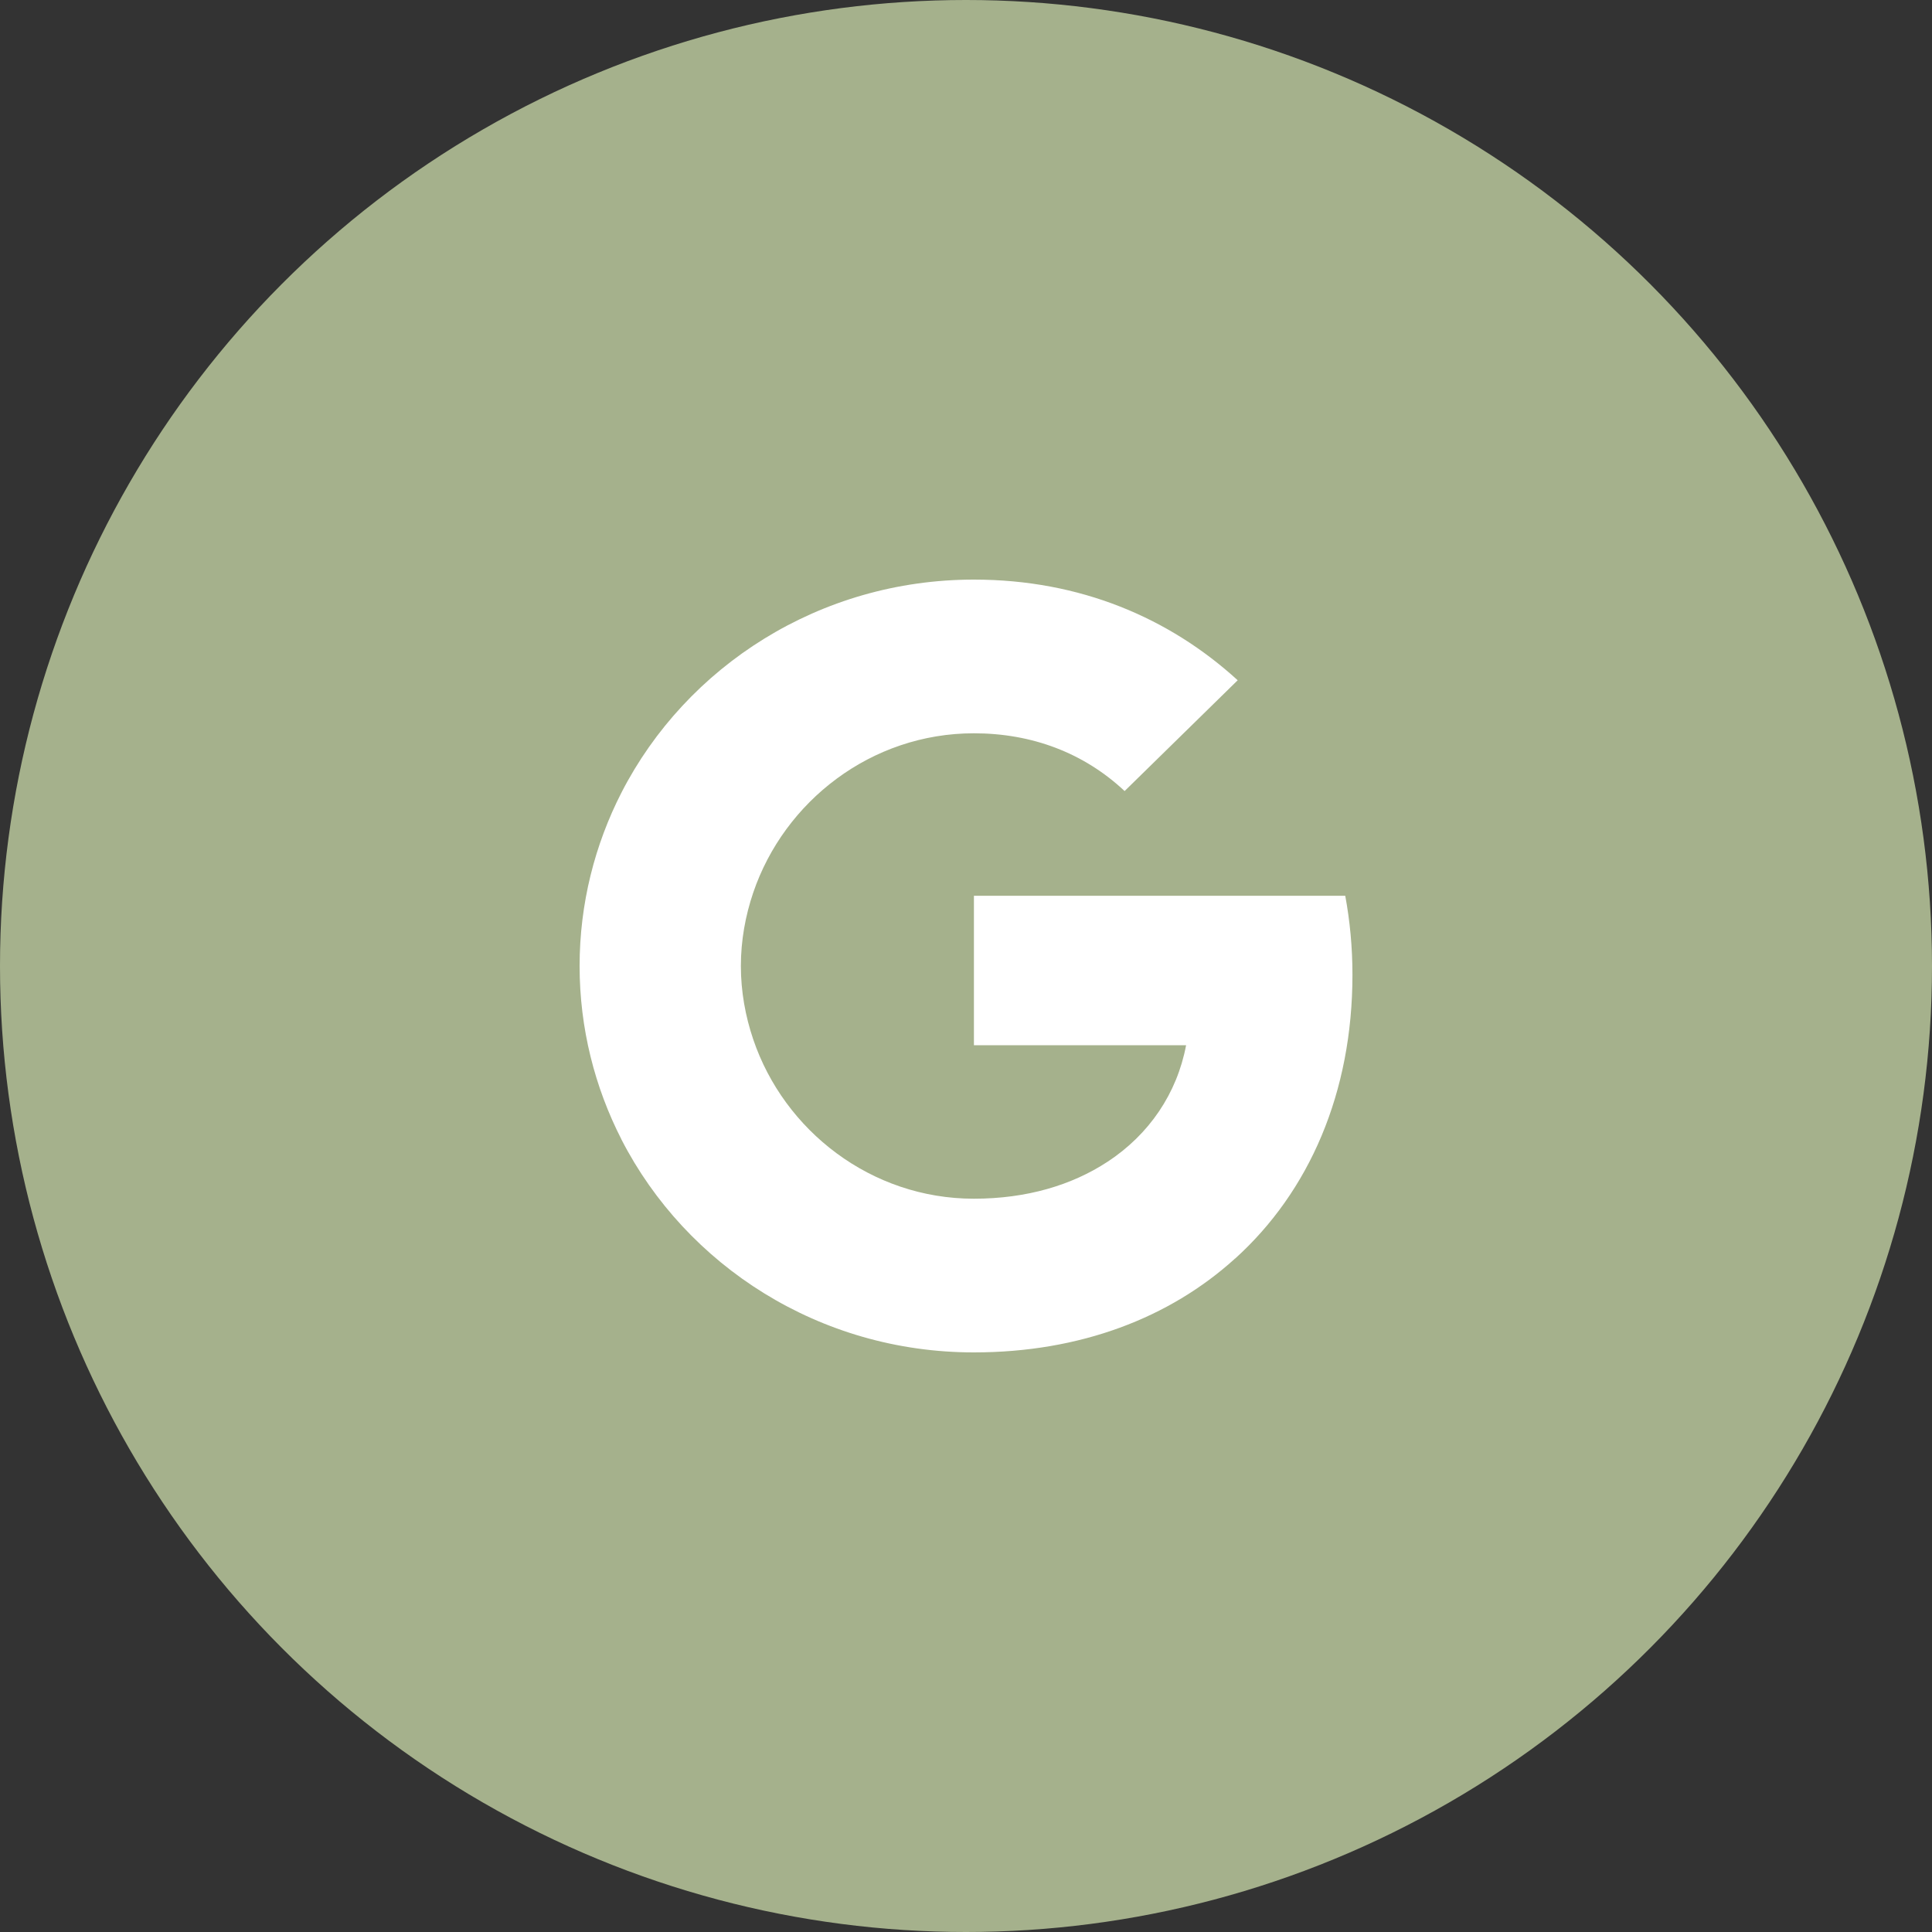
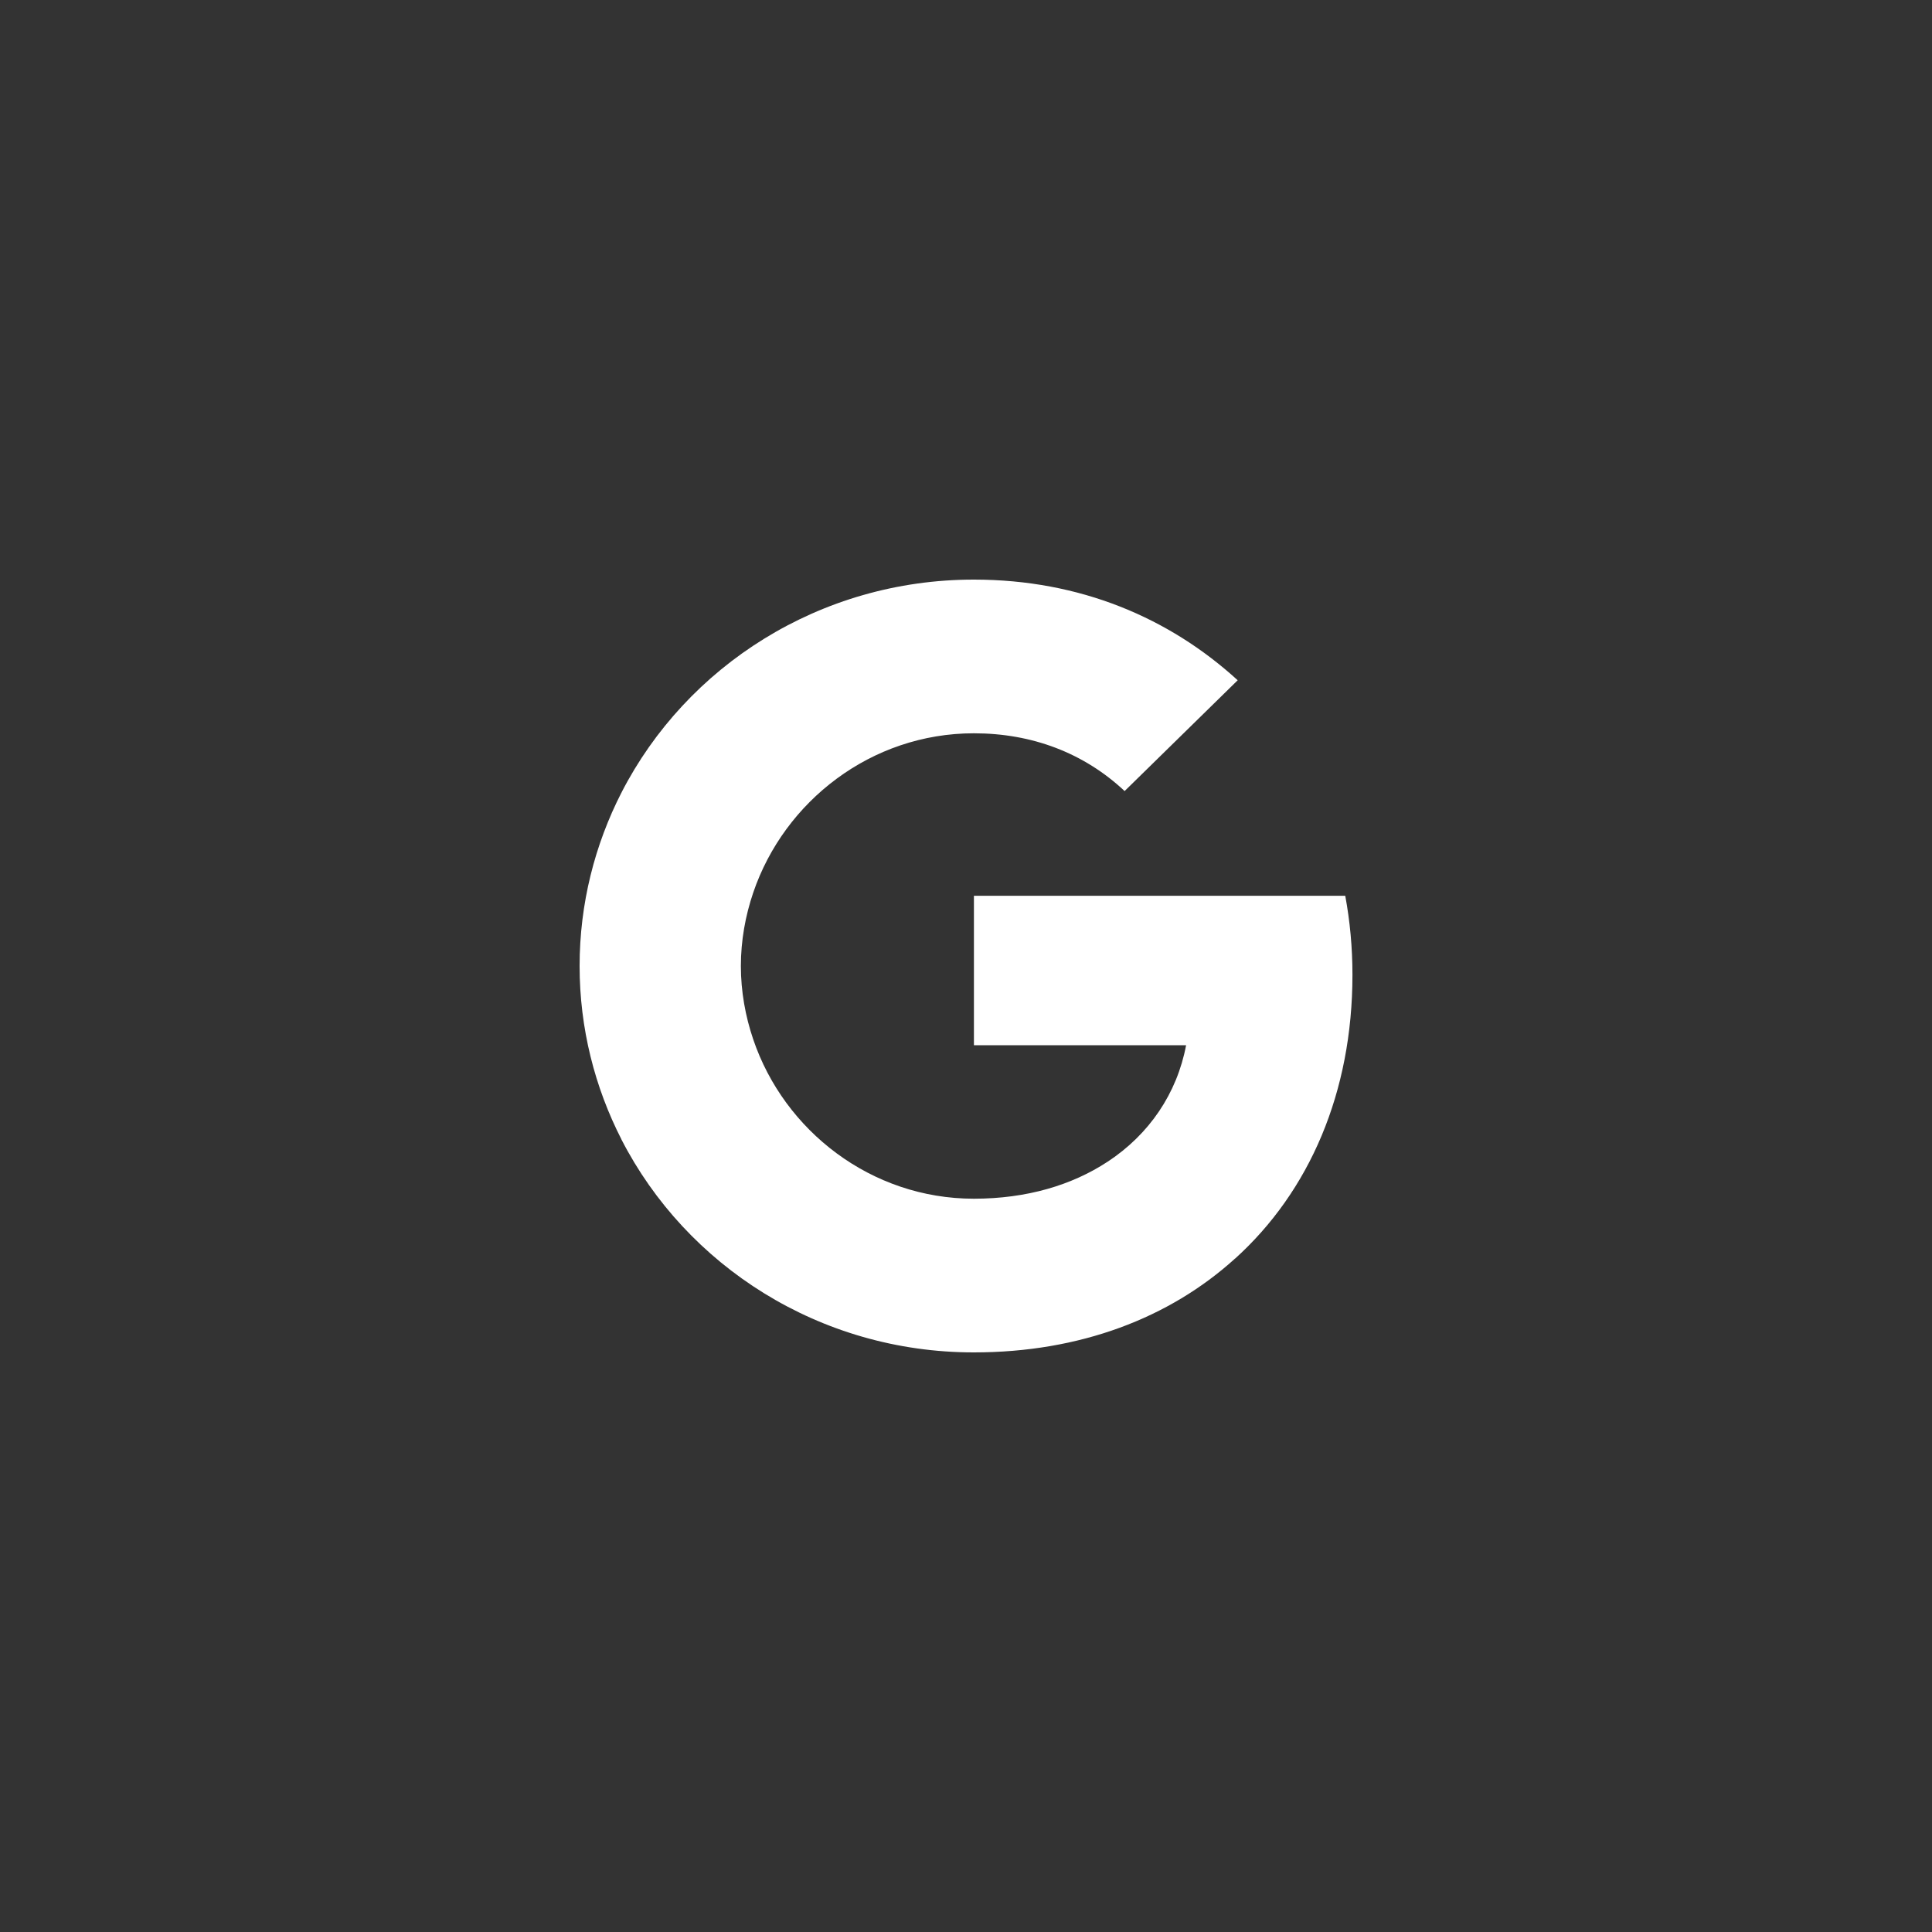
<svg xmlns="http://www.w3.org/2000/svg" width="40" height="40" viewBox="0 0 40 40" fill="none">
  <rect x="0" y="0" width="40" height="40" fill="#333333" stroke="none" />
-   <circle cx="20" cy="20" r="20" fill="#A5B18C" />
  <path fill-rule="evenodd" clip-rule="evenodd" d="M28.001 20.182C28.001 19.615 27.949 19.069 27.852 18.546H20.164V21.64H24.557C24.368 22.64 23.793 23.487 22.928 24.055V26.062H25.567C27.11 24.669 28.001 22.618 28.001 20.182Z" fill="white" />
  <path fill-rule="evenodd" clip-rule="evenodd" d="M20.162 28C22.366 28 24.214 27.284 25.565 26.062L22.927 24.055C22.196 24.535 21.261 24.818 20.162 24.818C18.036 24.818 16.236 23.411 15.595 21.52H12.867V23.593C14.21 26.207 16.971 28 20.162 28Z" fill="white" />
-   <path fill-rule="evenodd" clip-rule="evenodd" d="M15.595 21.52C15.432 21.04 15.339 20.527 15.339 20C15.339 19.473 15.432 18.96 15.595 18.48V16.407H12.868C12.315 17.487 12 18.709 12 20C12 21.291 12.315 22.513 12.868 23.593L15.595 21.52Z" fill="white" />
+   <path fill-rule="evenodd" clip-rule="evenodd" d="M15.595 21.52C15.432 21.04 15.339 20.527 15.339 20C15.339 19.473 15.432 18.96 15.595 18.48V16.407H12.868C12.315 17.487 12 18.709 12 20C12 21.291 12.315 22.513 12.868 23.593Z" fill="white" />
  <path fill-rule="evenodd" clip-rule="evenodd" d="M20.163 15.182C21.362 15.182 22.438 15.585 23.284 16.378L25.625 14.084C24.211 12.793 22.363 12 20.163 12C16.972 12 14.211 13.793 12.868 16.407L15.595 18.48C16.238 16.589 18.037 15.182 20.163 15.182Z" fill="white" />
</svg>